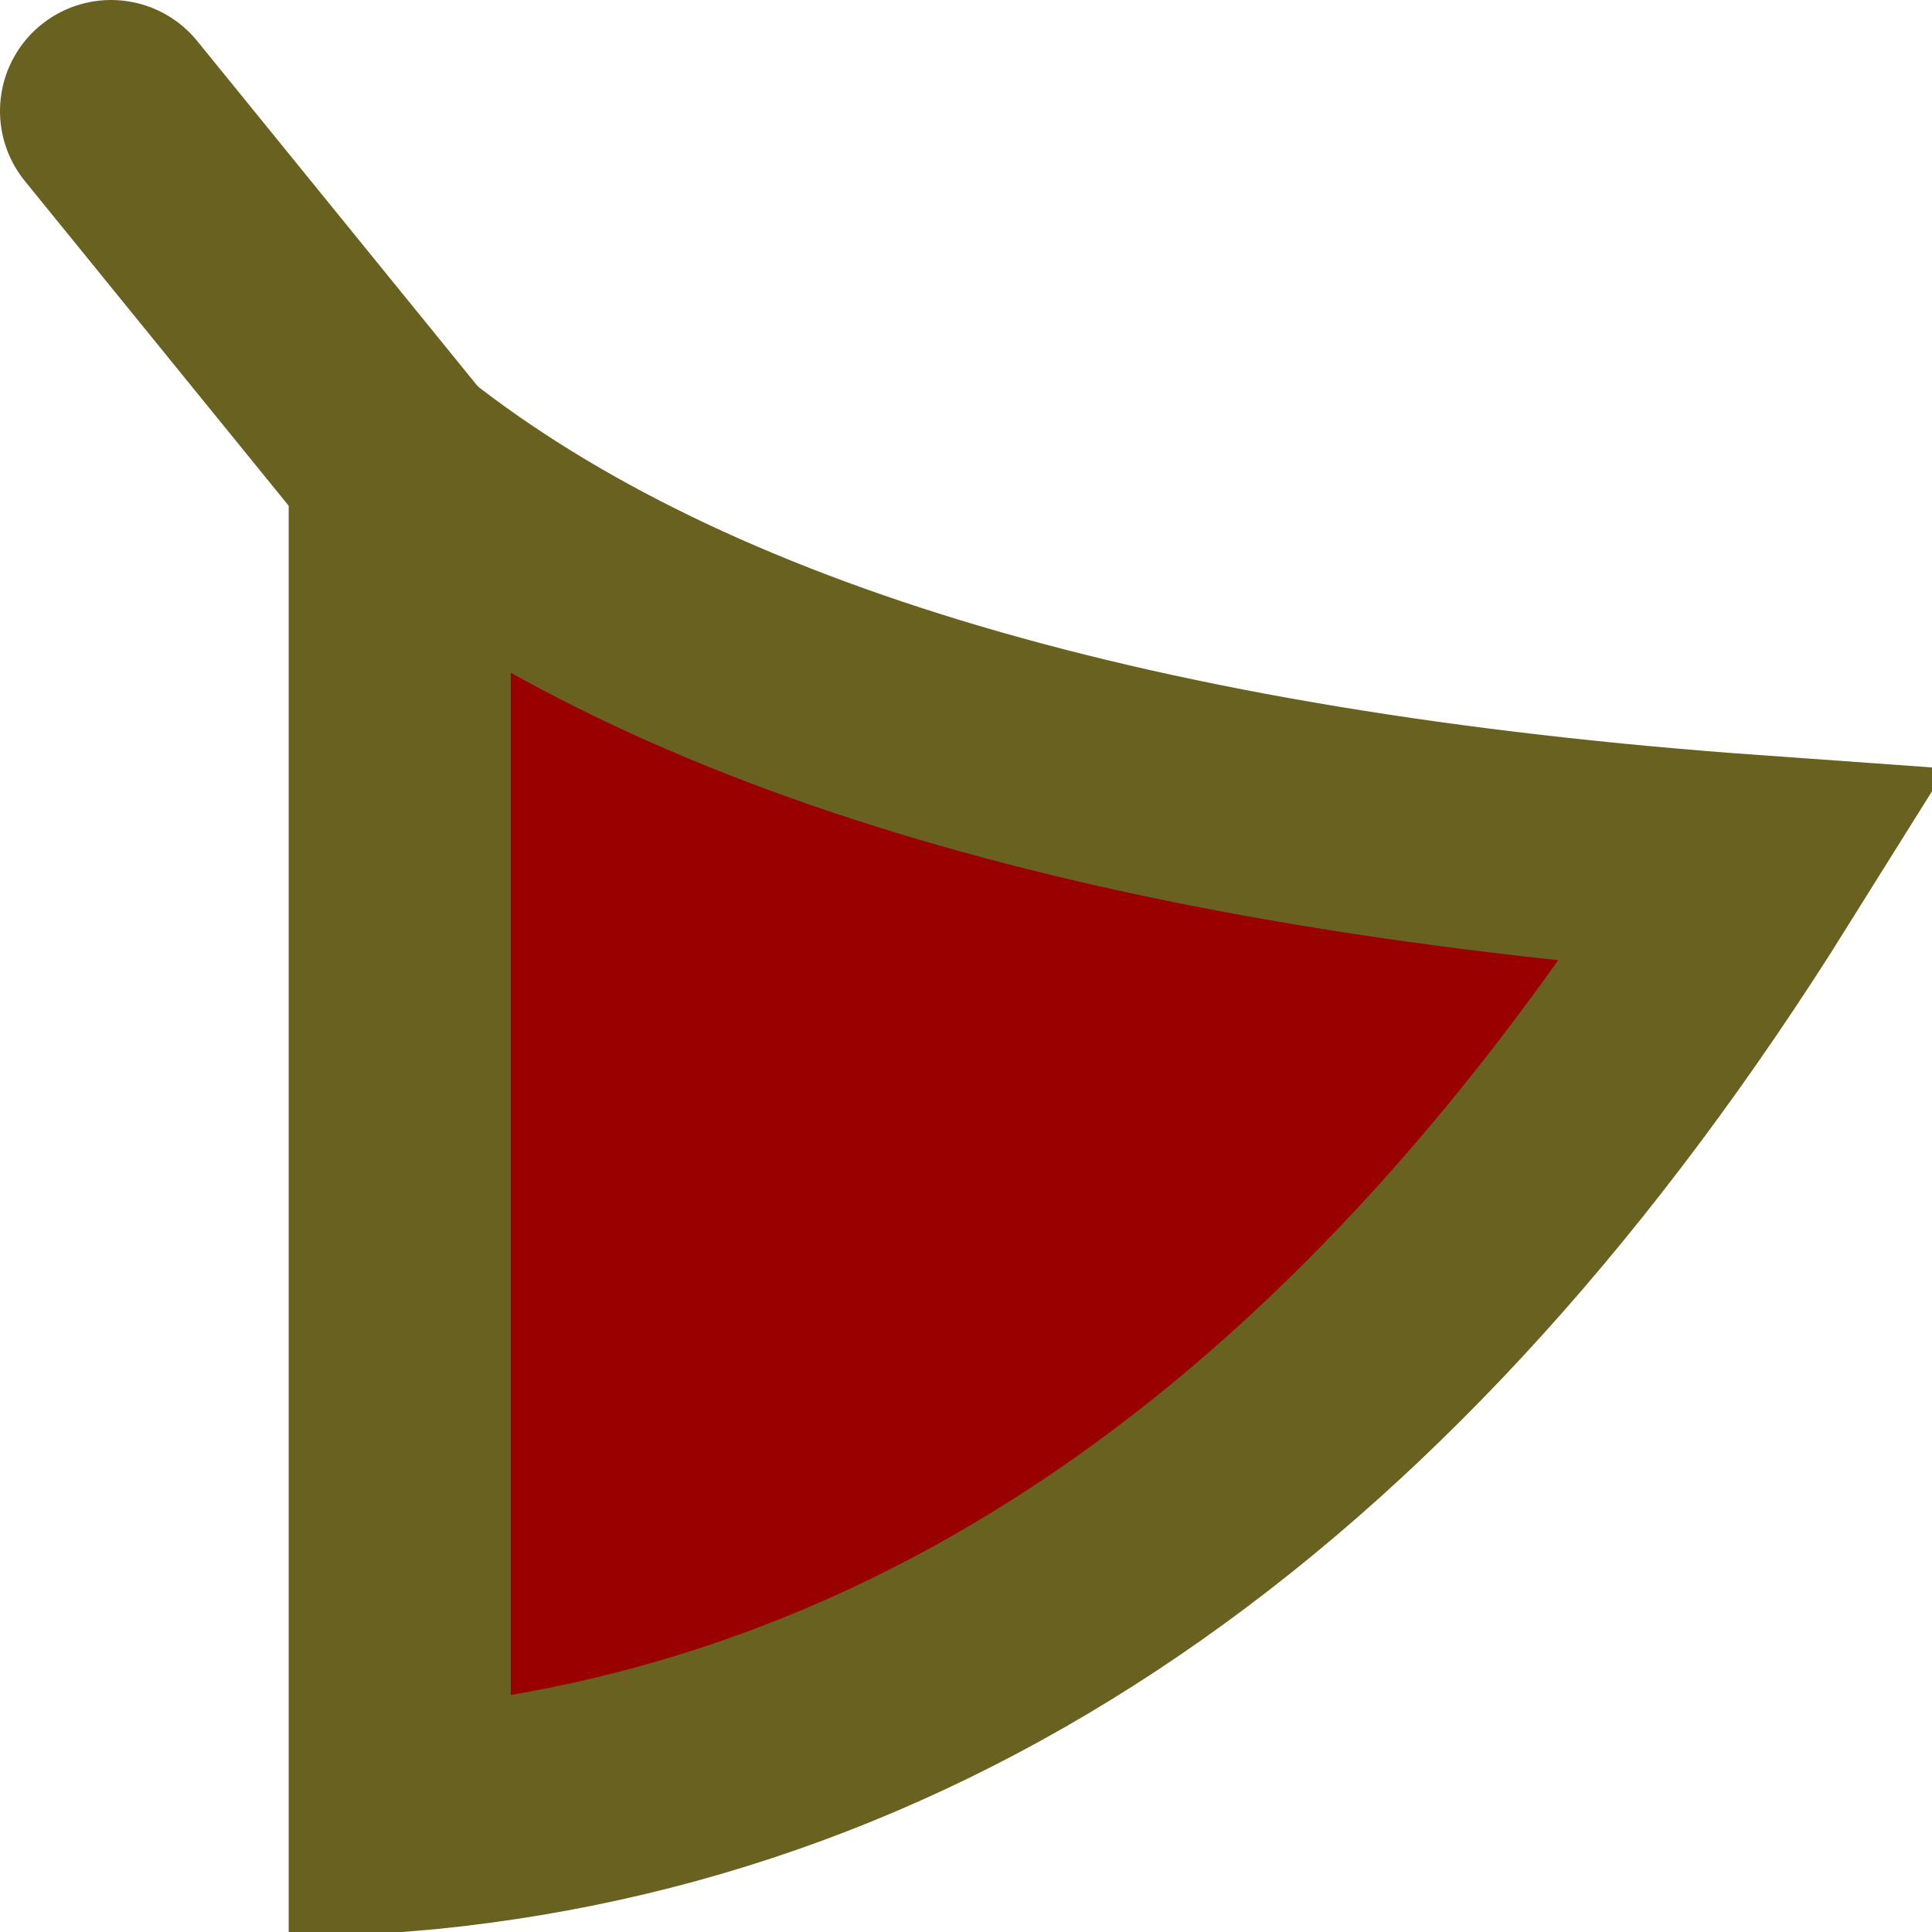
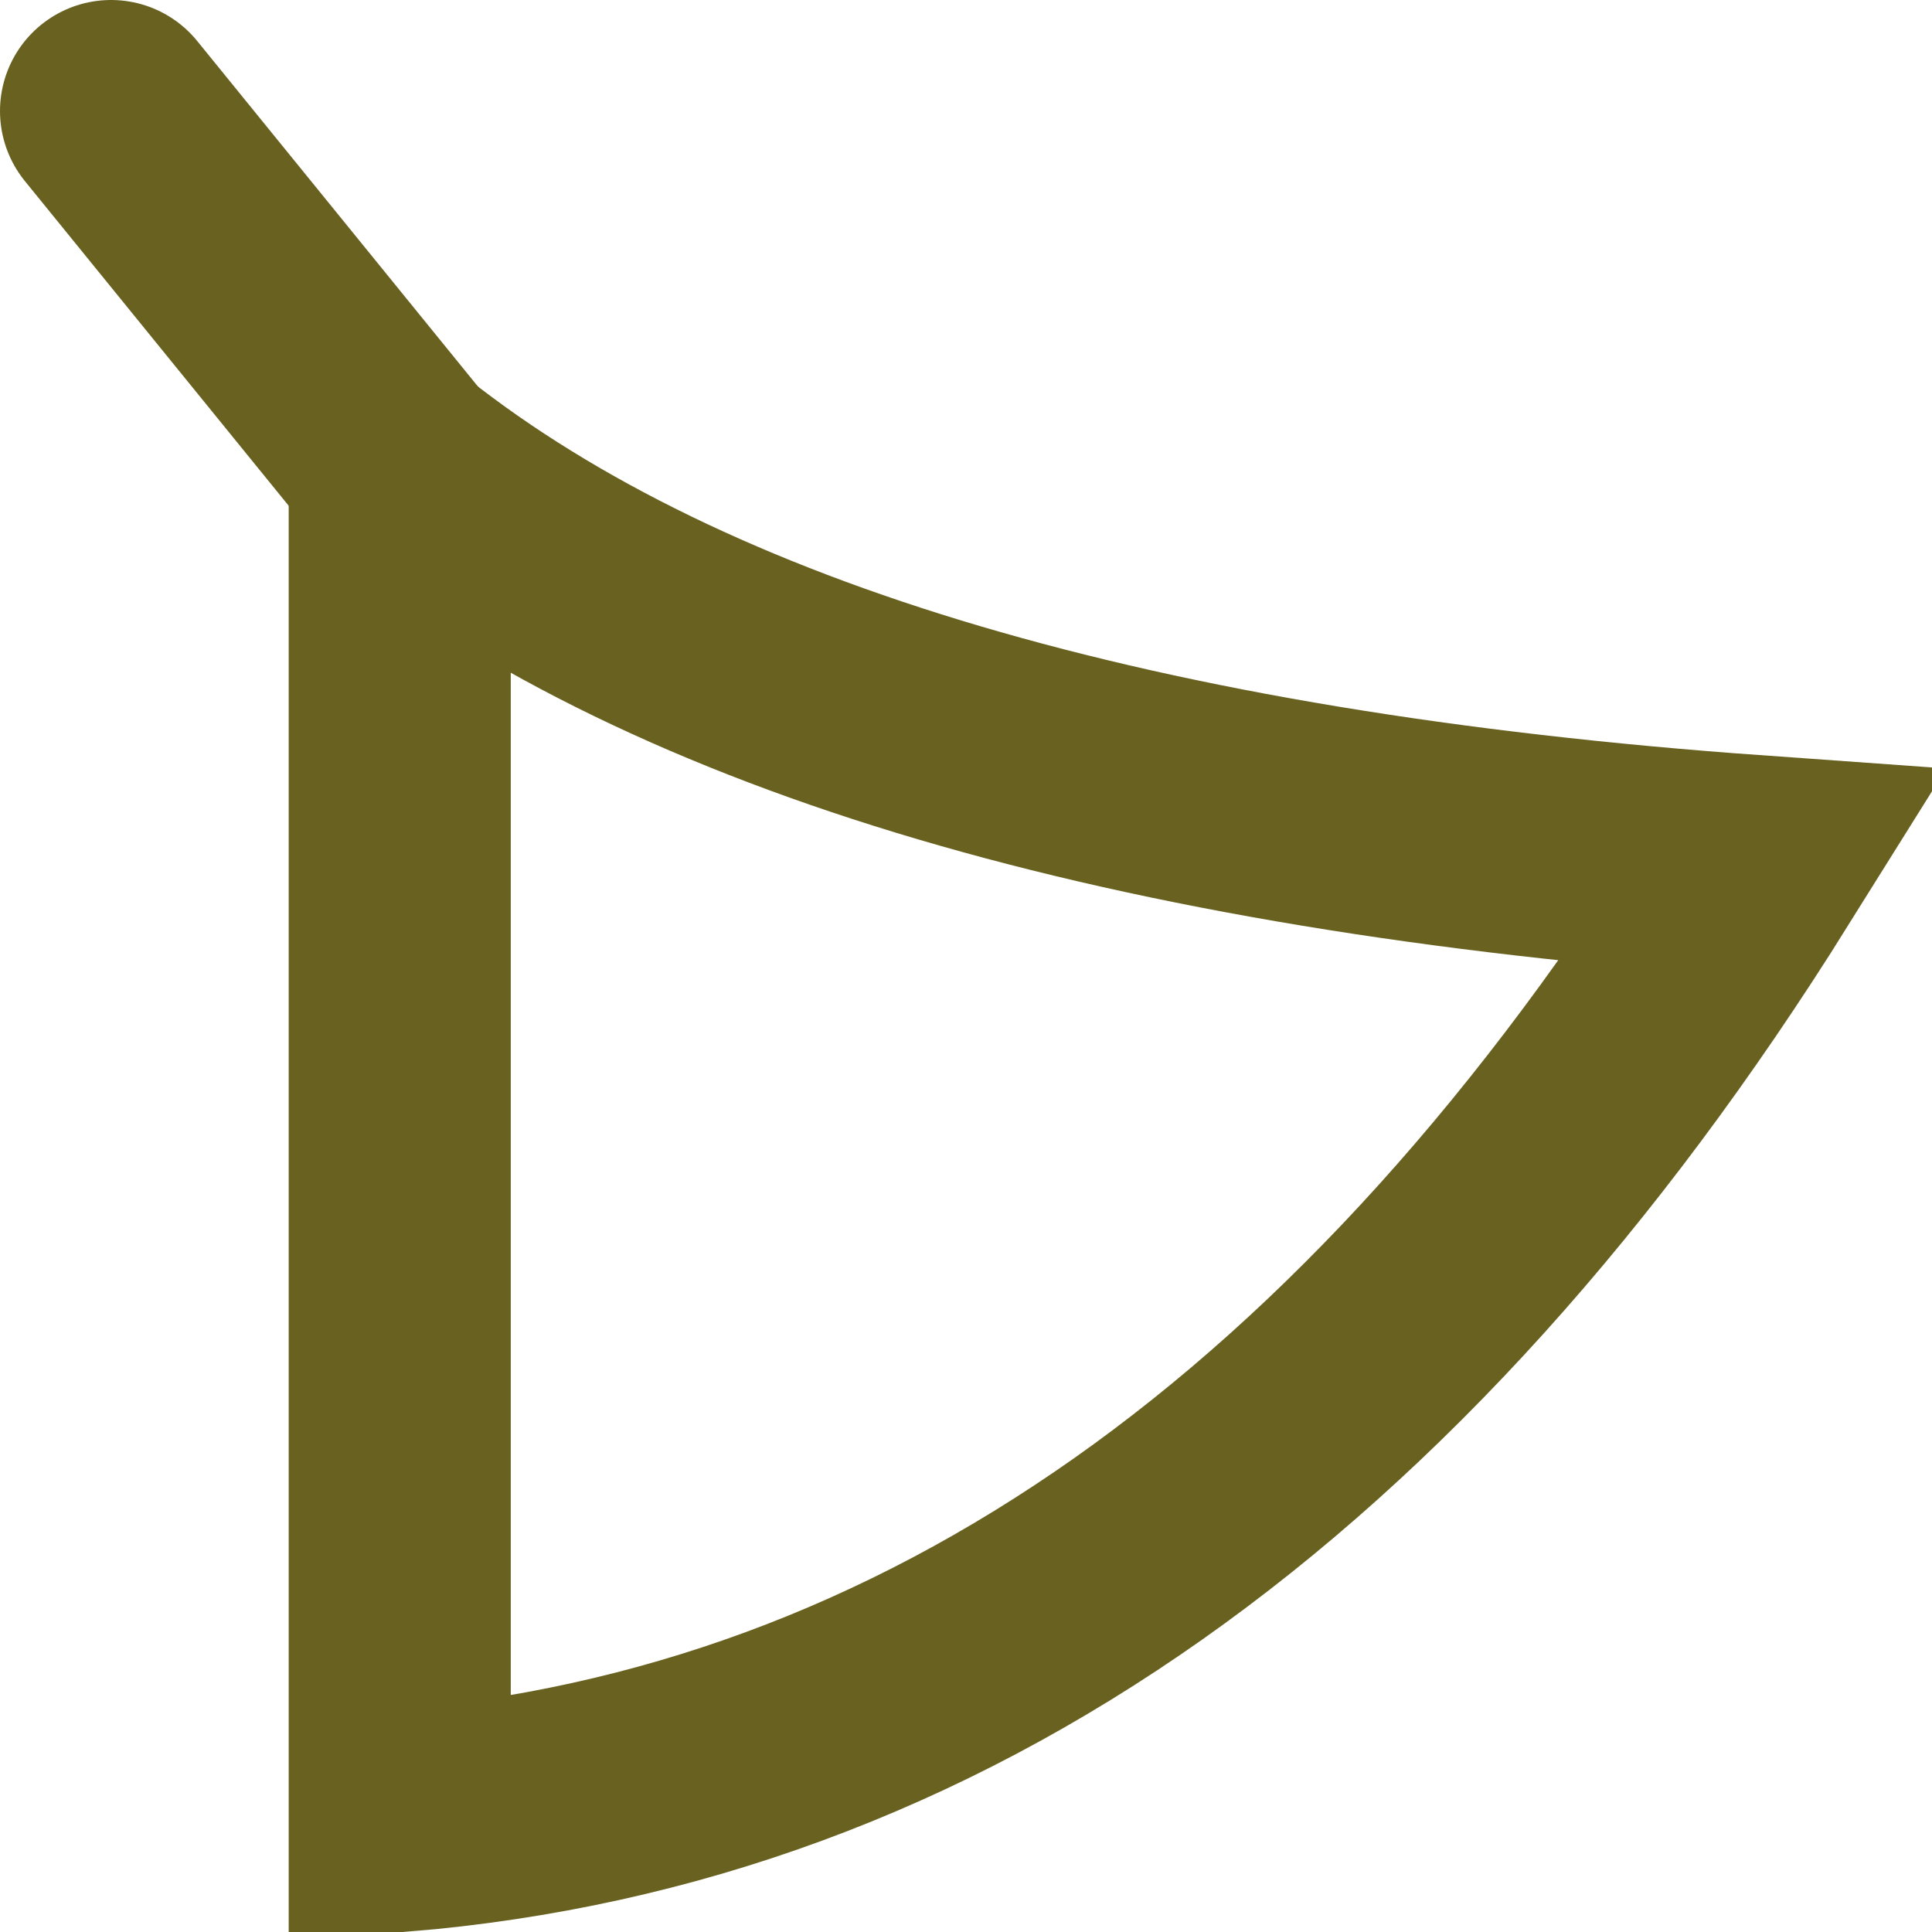
<svg xmlns="http://www.w3.org/2000/svg" height="4.35px" width="4.35px">
  <g transform="matrix(1.0, 0.0, 0.0, 1.0, 2.1, 2.15)">
-     <path d="M-1.2 -1.1 Q-0.25 -0.35 1.85 -0.2 0.6 1.8 -1.2 1.95 L-1.2 -1.1" fill="#990000" fill-rule="evenodd" stroke="none" />
    <path d="M-1.2 -1.1 L-1.85 -1.9" fill="none" stroke="#686120" stroke-linecap="round" stroke-linejoin="miter-clip" stroke-miterlimit="3.0" stroke-width="0.5" />
    <path d="M-1.2 -1.1 Q-0.25 -0.35 1.85 -0.2 0.6 1.8 -1.2 1.95 L-1.2 -1.1" fill="none" stroke="#686120" stroke-linecap="round" stroke-linejoin="miter-clip" stroke-miterlimit="3.0" stroke-width="0.5" />
  </g>
</svg>